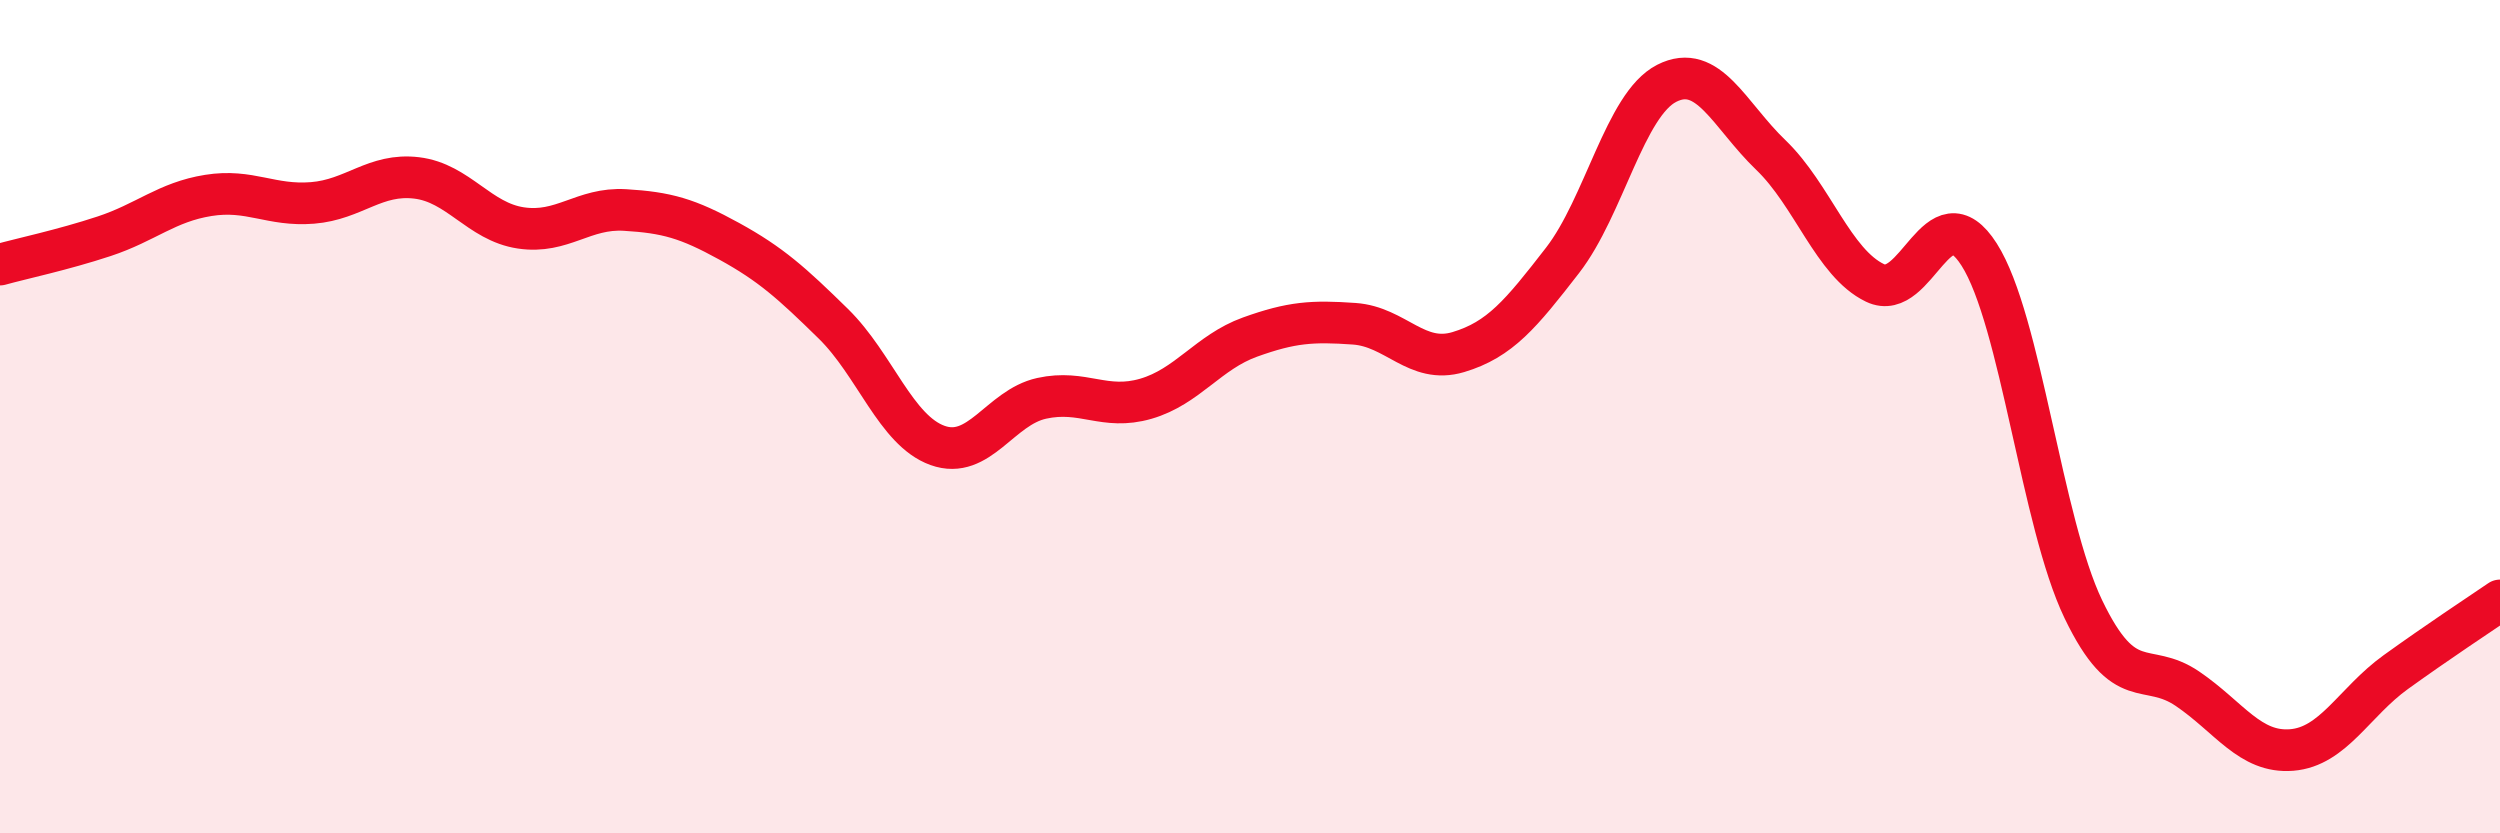
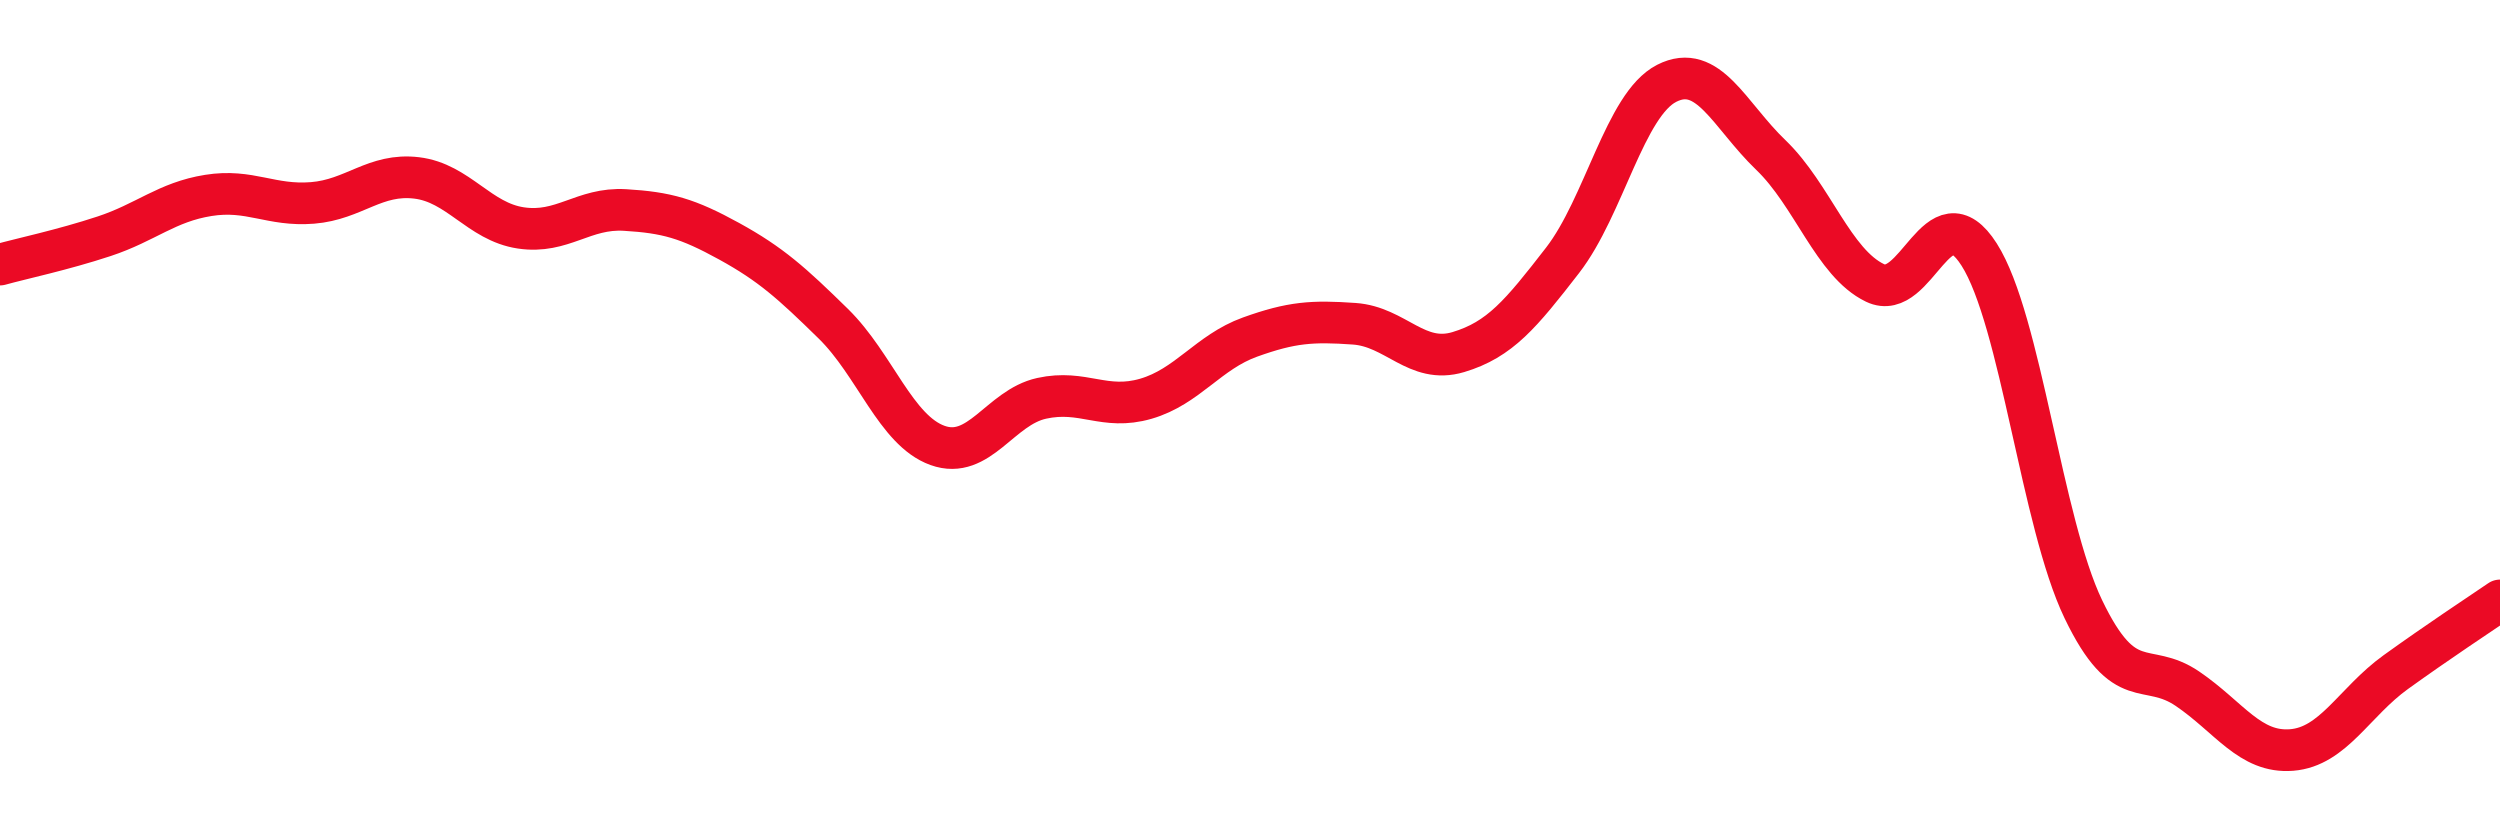
<svg xmlns="http://www.w3.org/2000/svg" width="60" height="20" viewBox="0 0 60 20">
-   <path d="M 0,6.35 C 0.5,6.21 1.5,6 2.5,5.67 C 3.5,5.34 4,4.85 5,4.69 C 6,4.53 6.5,4.95 7.5,4.87 C 8.5,4.79 9,4.15 10,4.27 C 11,4.39 11.5,5.32 12.5,5.47 C 13.5,5.62 14,4.98 15,5.04 C 16,5.1 16.5,5.24 17.5,5.79 C 18.5,6.34 19,6.79 20,7.77 C 21,8.75 21.5,10.33 22.5,10.69 C 23.5,11.05 24,9.78 25,9.56 C 26,9.34 26.5,9.86 27.5,9.57 C 28.5,9.28 29,8.45 30,8.09 C 31,7.73 31.5,7.7 32.5,7.77 C 33.5,7.84 34,8.75 35,8.45 C 36,8.15 36.5,7.54 37.5,6.25 C 38.5,4.96 39,2.51 40,2 C 41,1.49 41.5,2.76 42.5,3.72 C 43.5,4.68 44,6.31 45,6.79 C 46,7.27 46.5,4.54 47.5,6.11 C 48.5,7.68 49,12.54 50,14.62 C 51,16.7 51.5,15.85 52.5,16.53 C 53.5,17.21 54,18.08 55,18 C 56,17.92 56.5,16.85 57.5,16.13 C 58.5,15.41 59.5,14.75 60,14.41L60 20L0 20Z" fill="#EB0A25" opacity="0.1" stroke-linecap="round" stroke-linejoin="round" />
  <path d="M 0,6.35 C 0.5,6.21 1.5,6 2.5,5.67 C 3.5,5.34 4,4.85 5,4.69 C 6,4.53 6.5,4.95 7.5,4.87 C 8.5,4.79 9,4.15 10,4.27 C 11,4.39 11.5,5.32 12.5,5.47 C 13.5,5.62 14,4.98 15,5.04 C 16,5.1 16.5,5.24 17.5,5.79 C 18.5,6.34 19,6.79 20,7.77 C 21,8.75 21.5,10.33 22.5,10.69 C 23.5,11.05 24,9.78 25,9.56 C 26,9.34 26.5,9.86 27.5,9.57 C 28.5,9.28 29,8.45 30,8.09 C 31,7.73 31.5,7.7 32.5,7.77 C 33.5,7.84 34,8.75 35,8.45 C 36,8.15 36.5,7.54 37.5,6.25 C 38.5,4.96 39,2.51 40,2 C 41,1.49 41.5,2.76 42.5,3.72 C 43.5,4.68 44,6.31 45,6.79 C 46,7.27 46.5,4.54 47.5,6.11 C 48.5,7.68 49,12.54 50,14.62 C 51,16.7 51.5,15.85 52.5,16.53 C 53.5,17.21 54,18.08 55,18 C 56,17.92 56.5,16.85 57.5,16.13 C 58.5,15.41 59.5,14.75 60,14.41" stroke="#EB0A25" stroke-width="1" fill="none" stroke-linecap="round" stroke-linejoin="round" />
</svg>